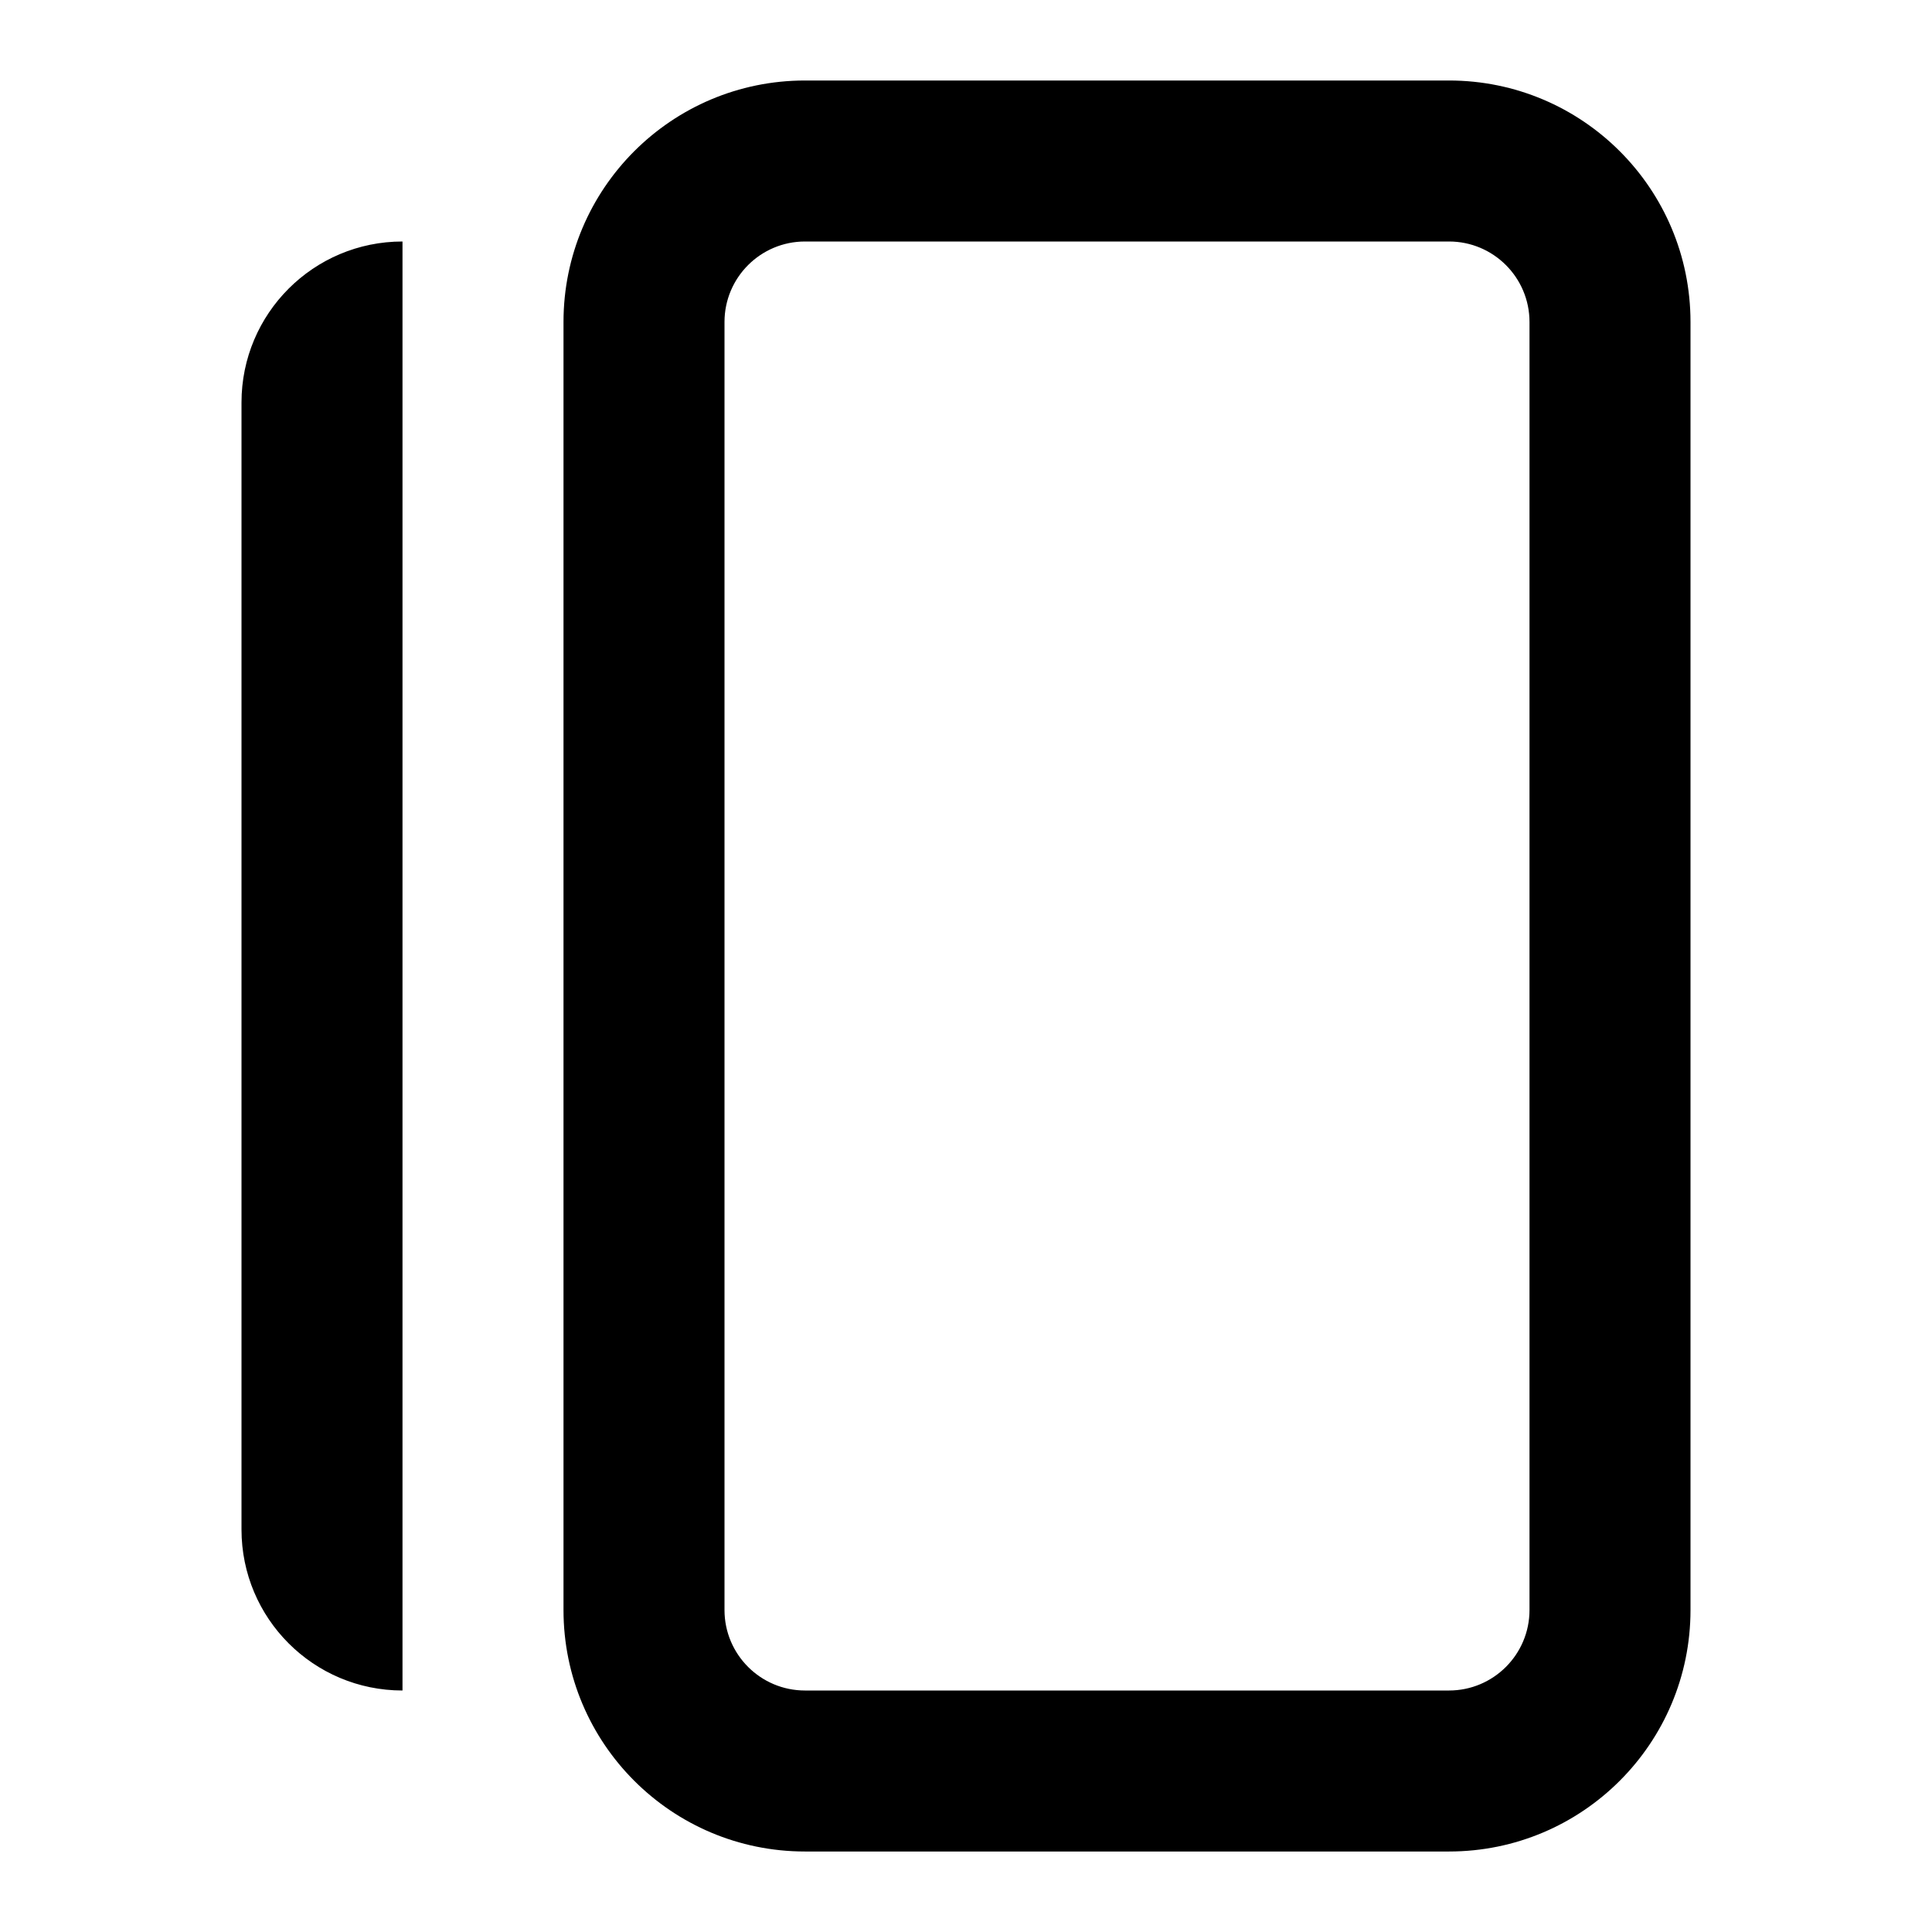
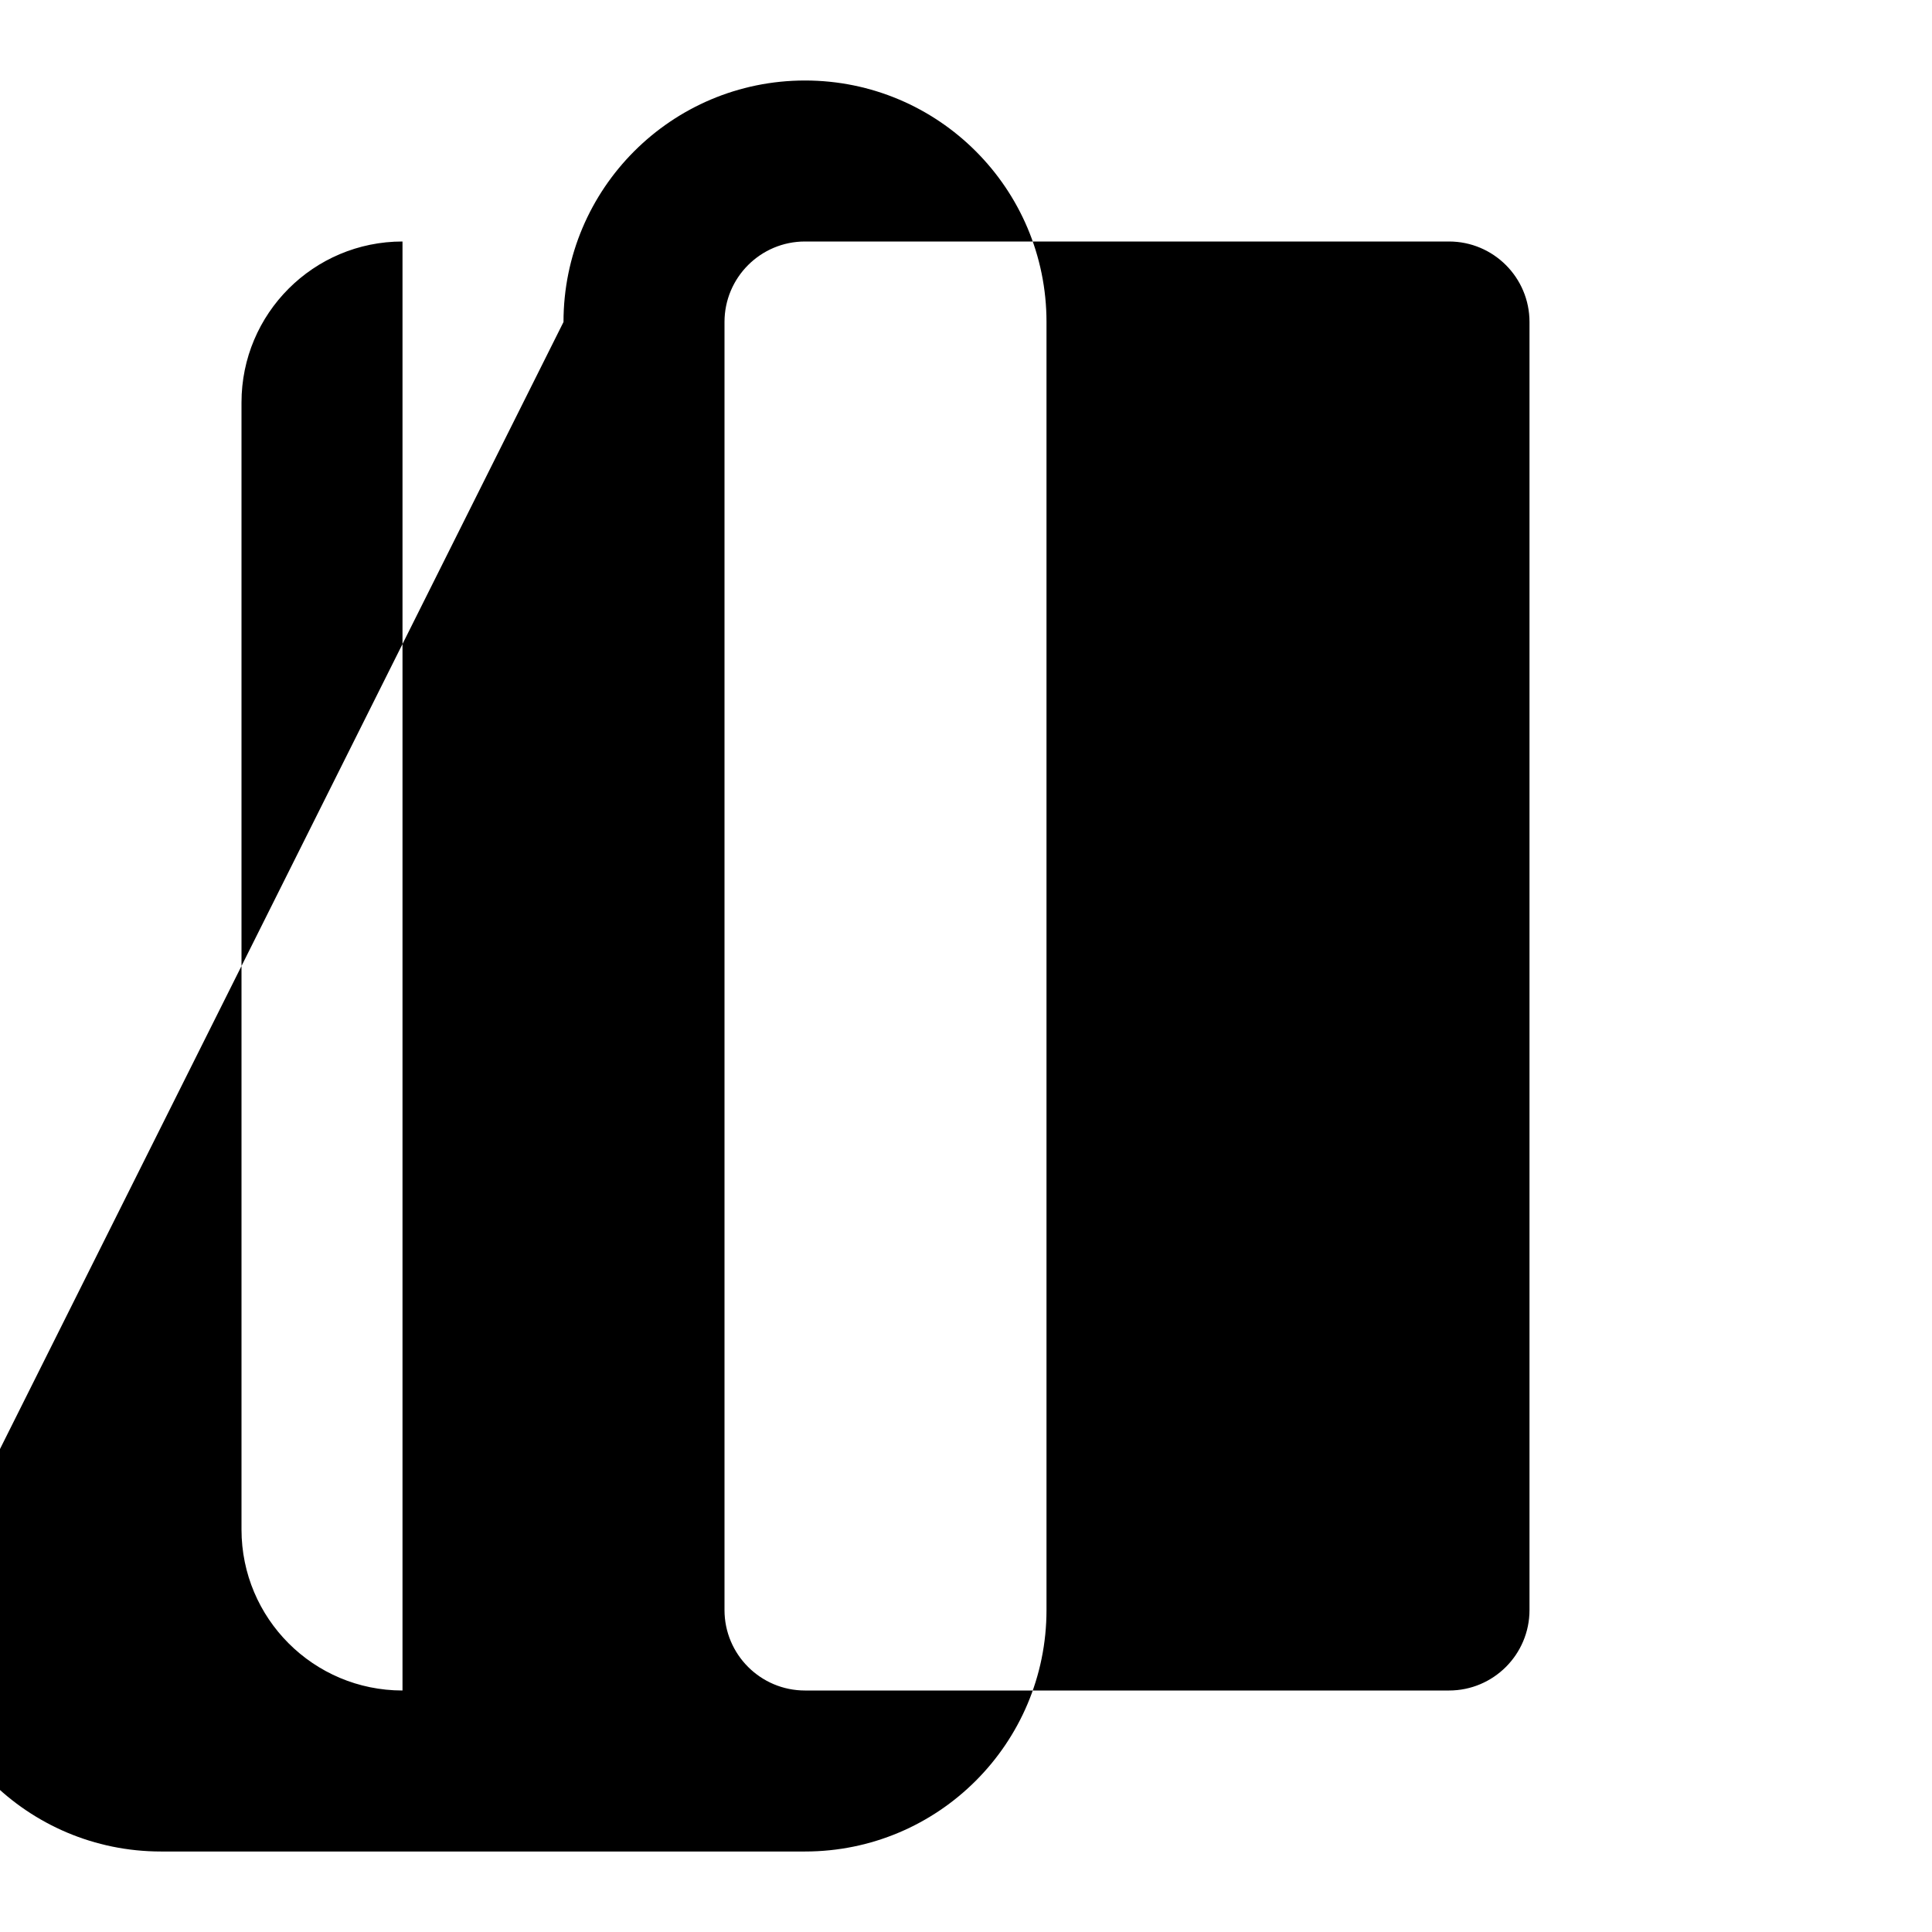
<svg xmlns="http://www.w3.org/2000/svg" fill="none" height="24" viewBox="0 0 24 24" width="24">
-   <path clip-rule="evenodd" d="m7 4c0-1.657 1.343-3 3-3h8c1.657 0 3 1.343 3 3v16c0 1.657-1.343 3-3 3h-8c-1.657 0-3-1.343-3-3zm2 0c0-.552.448-1 1-1h8c.552 0 1 .448 1 1v16c0 .552-.448 1-1 1h-8c-.552 0-1-.448-1-1zm-4-1c-1.105 0-2 .895-2 2v14c0 1.105.895 2 2 2z" fill="#000" fill-rule="evenodd" />
+   <path clip-rule="evenodd" d="m7 4c0-1.657 1.343-3 3-3c1.657 0 3 1.343 3 3v16c0 1.657-1.343 3-3 3h-8c-1.657 0-3-1.343-3-3zm2 0c0-.552.448-1 1-1h8c.552 0 1 .448 1 1v16c0 .552-.448 1-1 1h-8c-.552 0-1-.448-1-1zm-4-1c-1.105 0-2 .895-2 2v14c0 1.105.895 2 2 2z" fill="#000" fill-rule="evenodd" />
</svg>